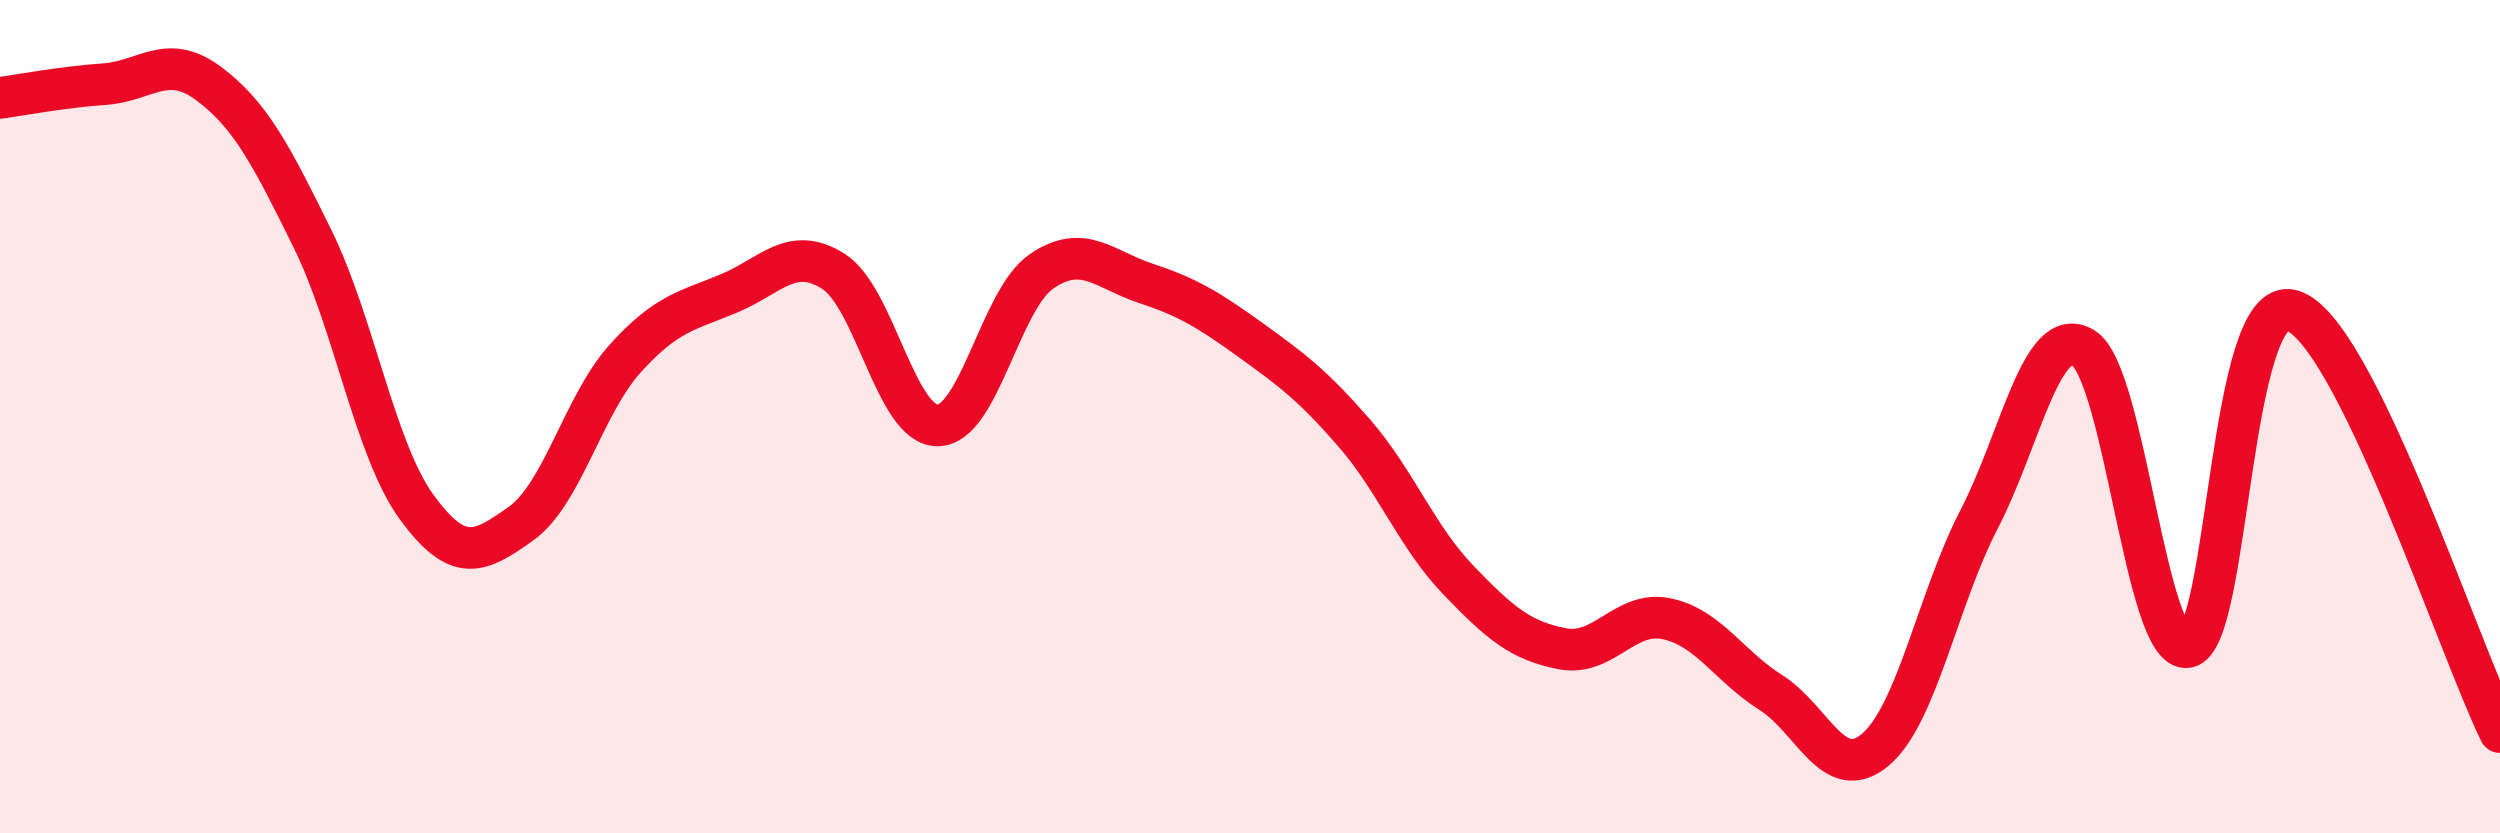
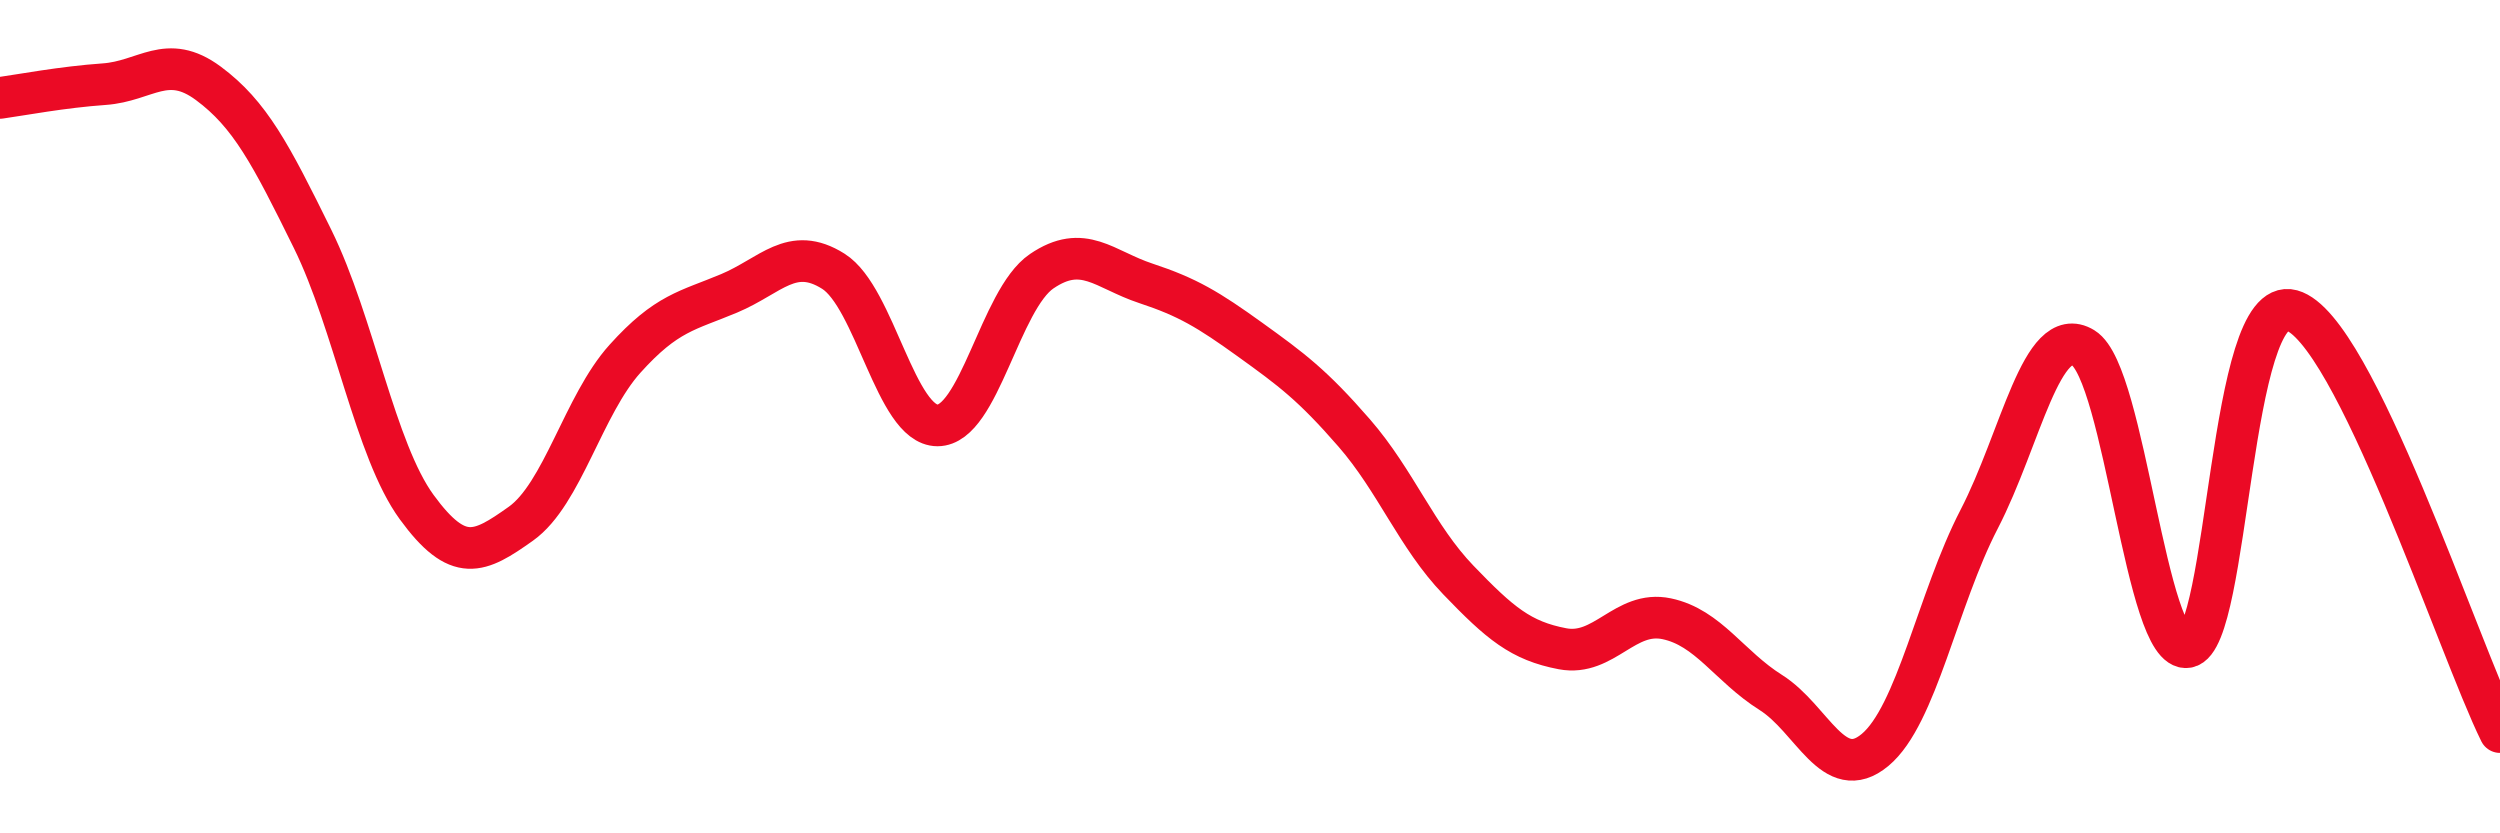
<svg xmlns="http://www.w3.org/2000/svg" width="60" height="20" viewBox="0 0 60 20">
-   <path d="M 0,2.35 C 0.5,2.28 1.5,2.09 2.5,2.02 C 3.5,1.95 4,1.26 5,2 C 6,2.74 6.5,3.7 7.5,5.73 C 8.5,7.76 9,10.8 10,12.17 C 11,13.54 11.5,13.28 12.5,12.57 C 13.5,11.86 14,9.72 15,8.61 C 16,7.5 16.5,7.46 17.5,7.04 C 18.5,6.62 19,5.88 20,6.51 C 21,7.14 21.5,10.21 22.5,10.21 C 23.5,10.21 24,7.19 25,6.51 C 26,5.83 26.5,6.47 27.5,6.8 C 28.5,7.13 29,7.43 30,8.15 C 31,8.87 31.5,9.24 32.5,10.39 C 33.5,11.54 34,12.88 35,13.92 C 36,14.96 36.5,15.38 37.5,15.57 C 38.5,15.76 39,14.64 40,14.85 C 41,15.06 41.5,15.99 42.5,16.62 C 43.5,17.25 44,18.83 45,18 C 46,17.17 46.5,14.39 47.5,12.46 C 48.5,10.53 49,7.74 50,8.35 C 51,8.96 51.5,15.71 52.5,15.53 C 53.5,15.35 53.5,7.04 55,7.45 C 56.5,7.86 59,15.55 60,17.57L60 20L0 20Z" fill="#EB0A25" opacity="0.1" stroke-linecap="round" stroke-linejoin="round" />
  <path d="M 0,2.35 C 0.5,2.28 1.5,2.09 2.5,2.02 C 3.5,1.95 4,1.26 5,2 C 6,2.74 6.5,3.7 7.5,5.73 C 8.5,7.76 9,10.8 10,12.17 C 11,13.54 11.5,13.28 12.5,12.57 C 13.5,11.86 14,9.72 15,8.61 C 16,7.5 16.5,7.46 17.5,7.04 C 18.5,6.62 19,5.88 20,6.51 C 21,7.14 21.5,10.21 22.5,10.21 C 23.5,10.21 24,7.19 25,6.51 C 26,5.83 26.5,6.47 27.5,6.8 C 28.5,7.13 29,7.43 30,8.15 C 31,8.87 31.5,9.24 32.5,10.39 C 33.5,11.54 34,12.88 35,13.92 C 36,14.96 36.5,15.38 37.5,15.57 C 38.5,15.76 39,14.64 40,14.85 C 41,15.06 41.5,15.99 42.5,16.62 C 43.5,17.25 44,18.83 45,18 C 46,17.17 46.5,14.39 47.5,12.46 C 48.5,10.53 49,7.74 50,8.35 C 51,8.96 51.5,15.71 52.5,15.53 C 53.5,15.35 53.5,7.04 55,7.45 C 56.5,7.86 59,15.55 60,17.57" stroke="#EB0A25" stroke-width="1" fill="none" stroke-linecap="round" stroke-linejoin="round" />
</svg>